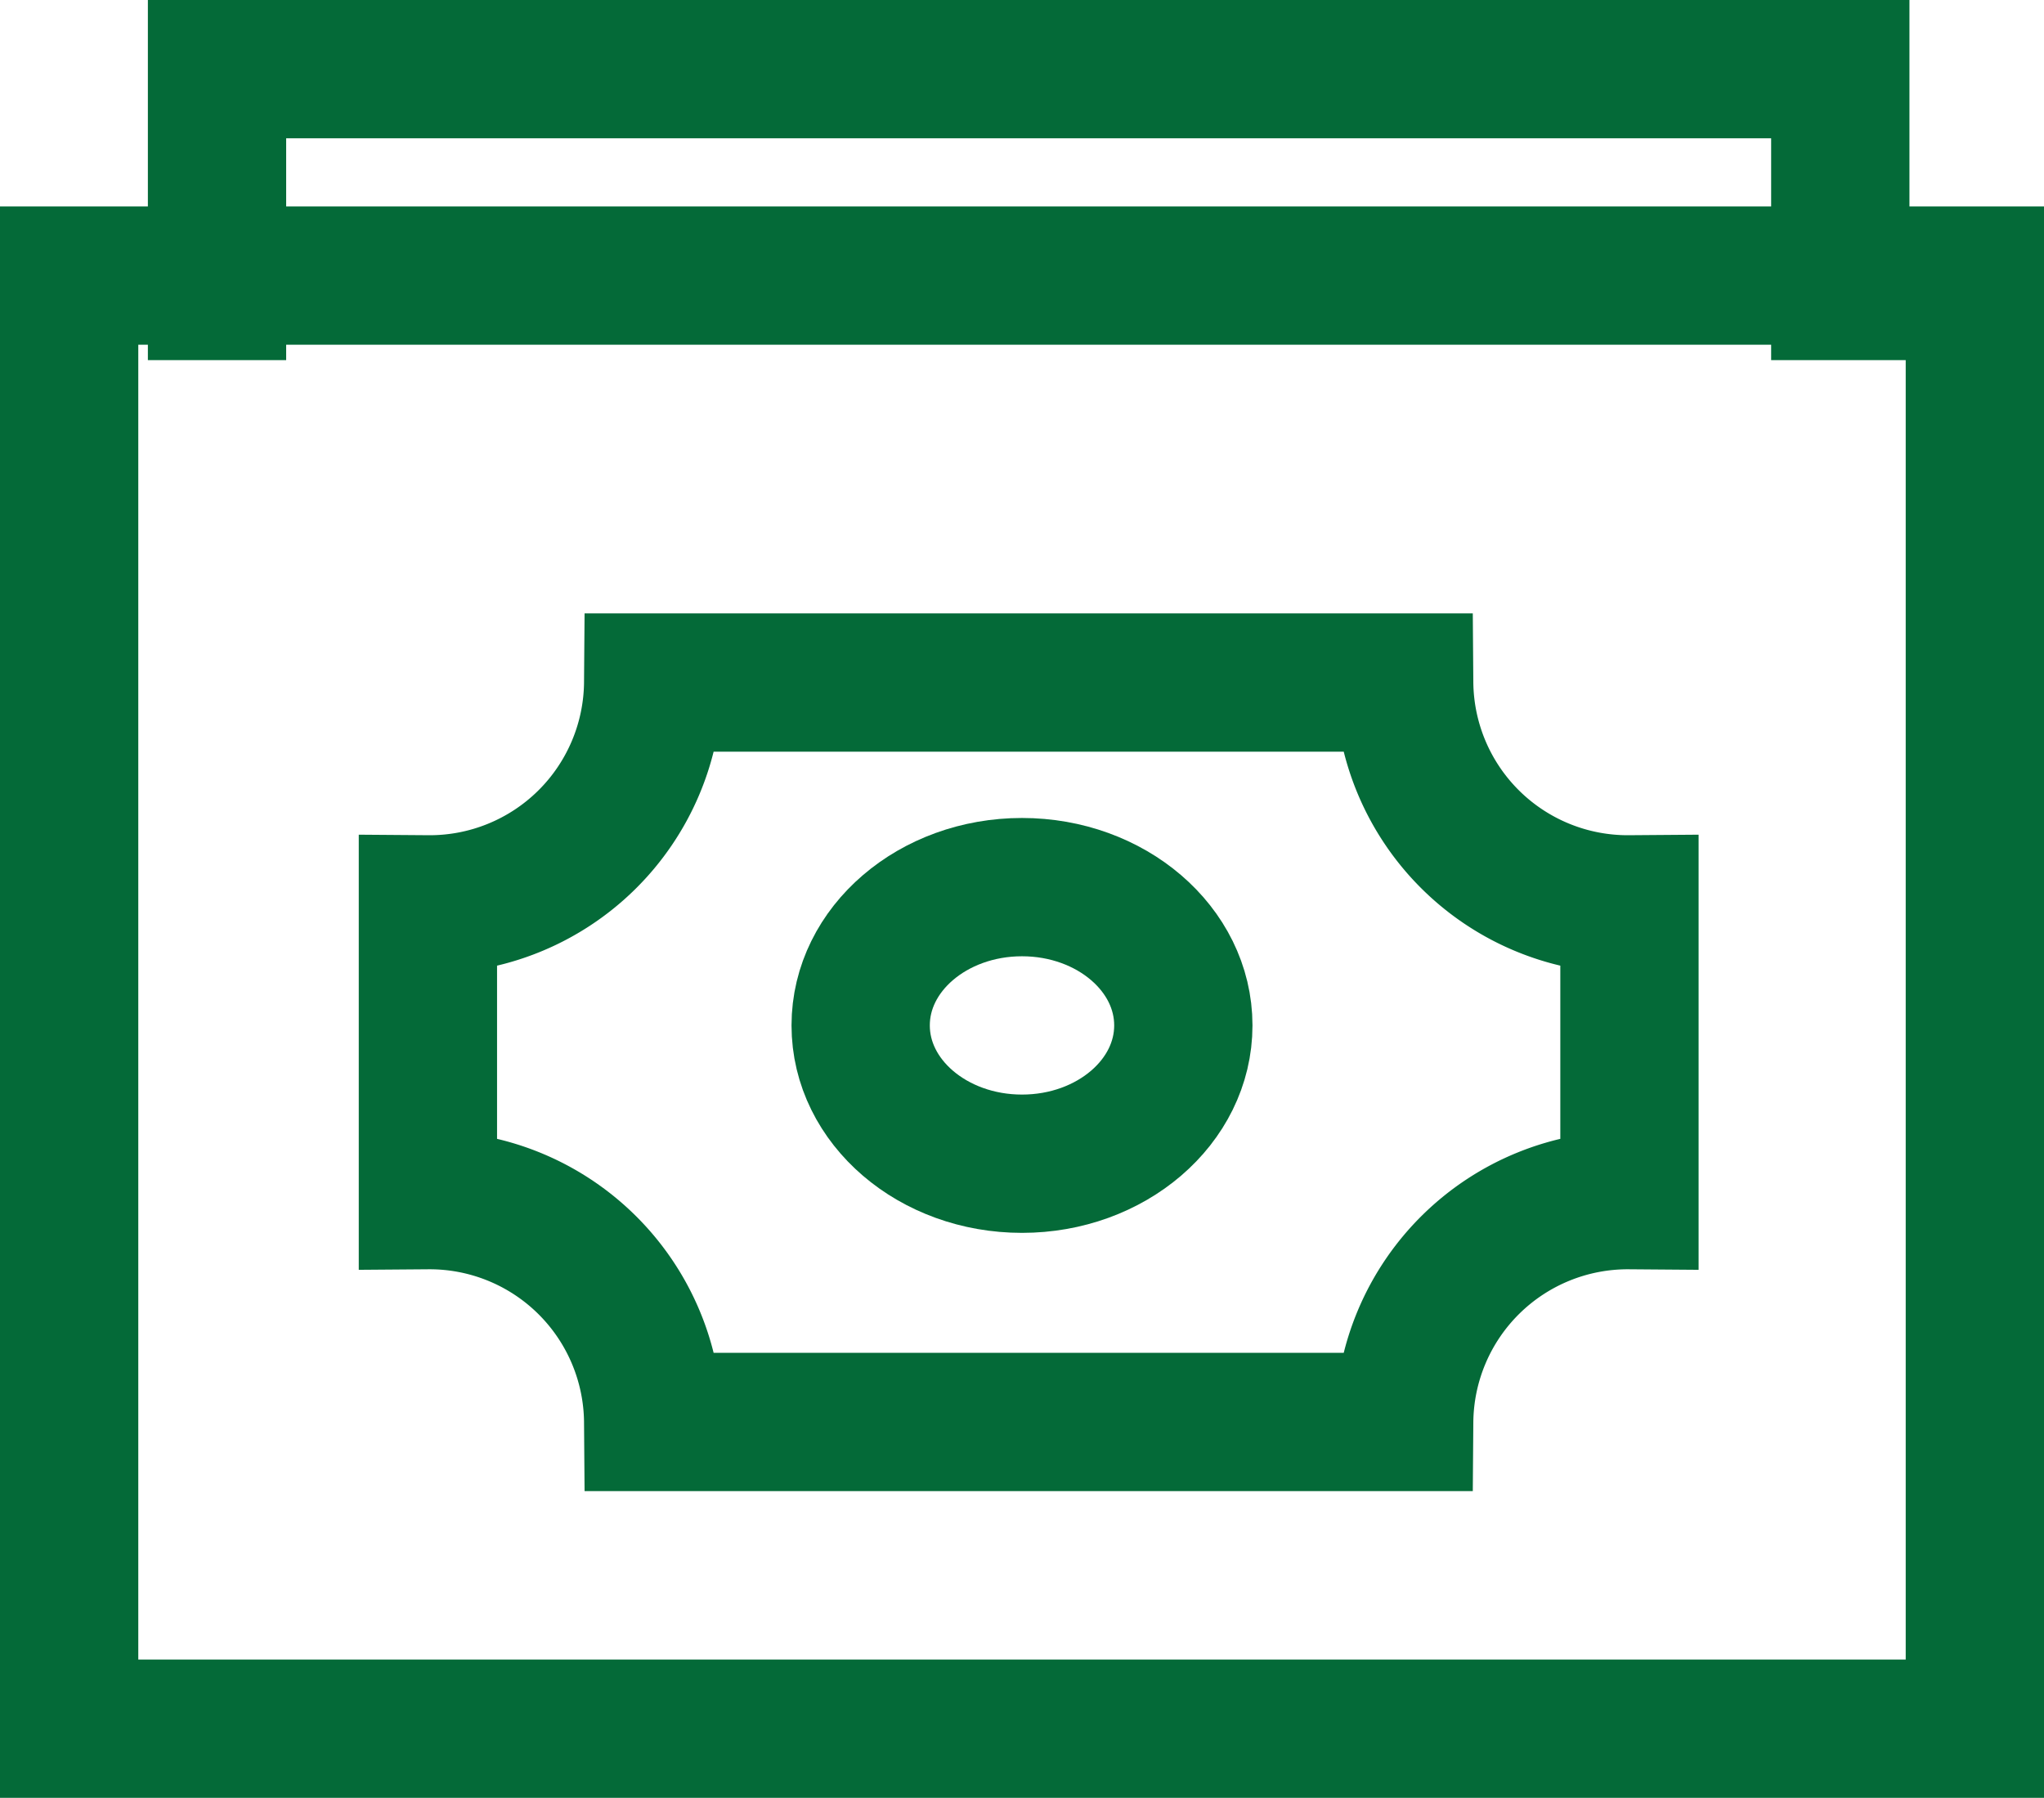
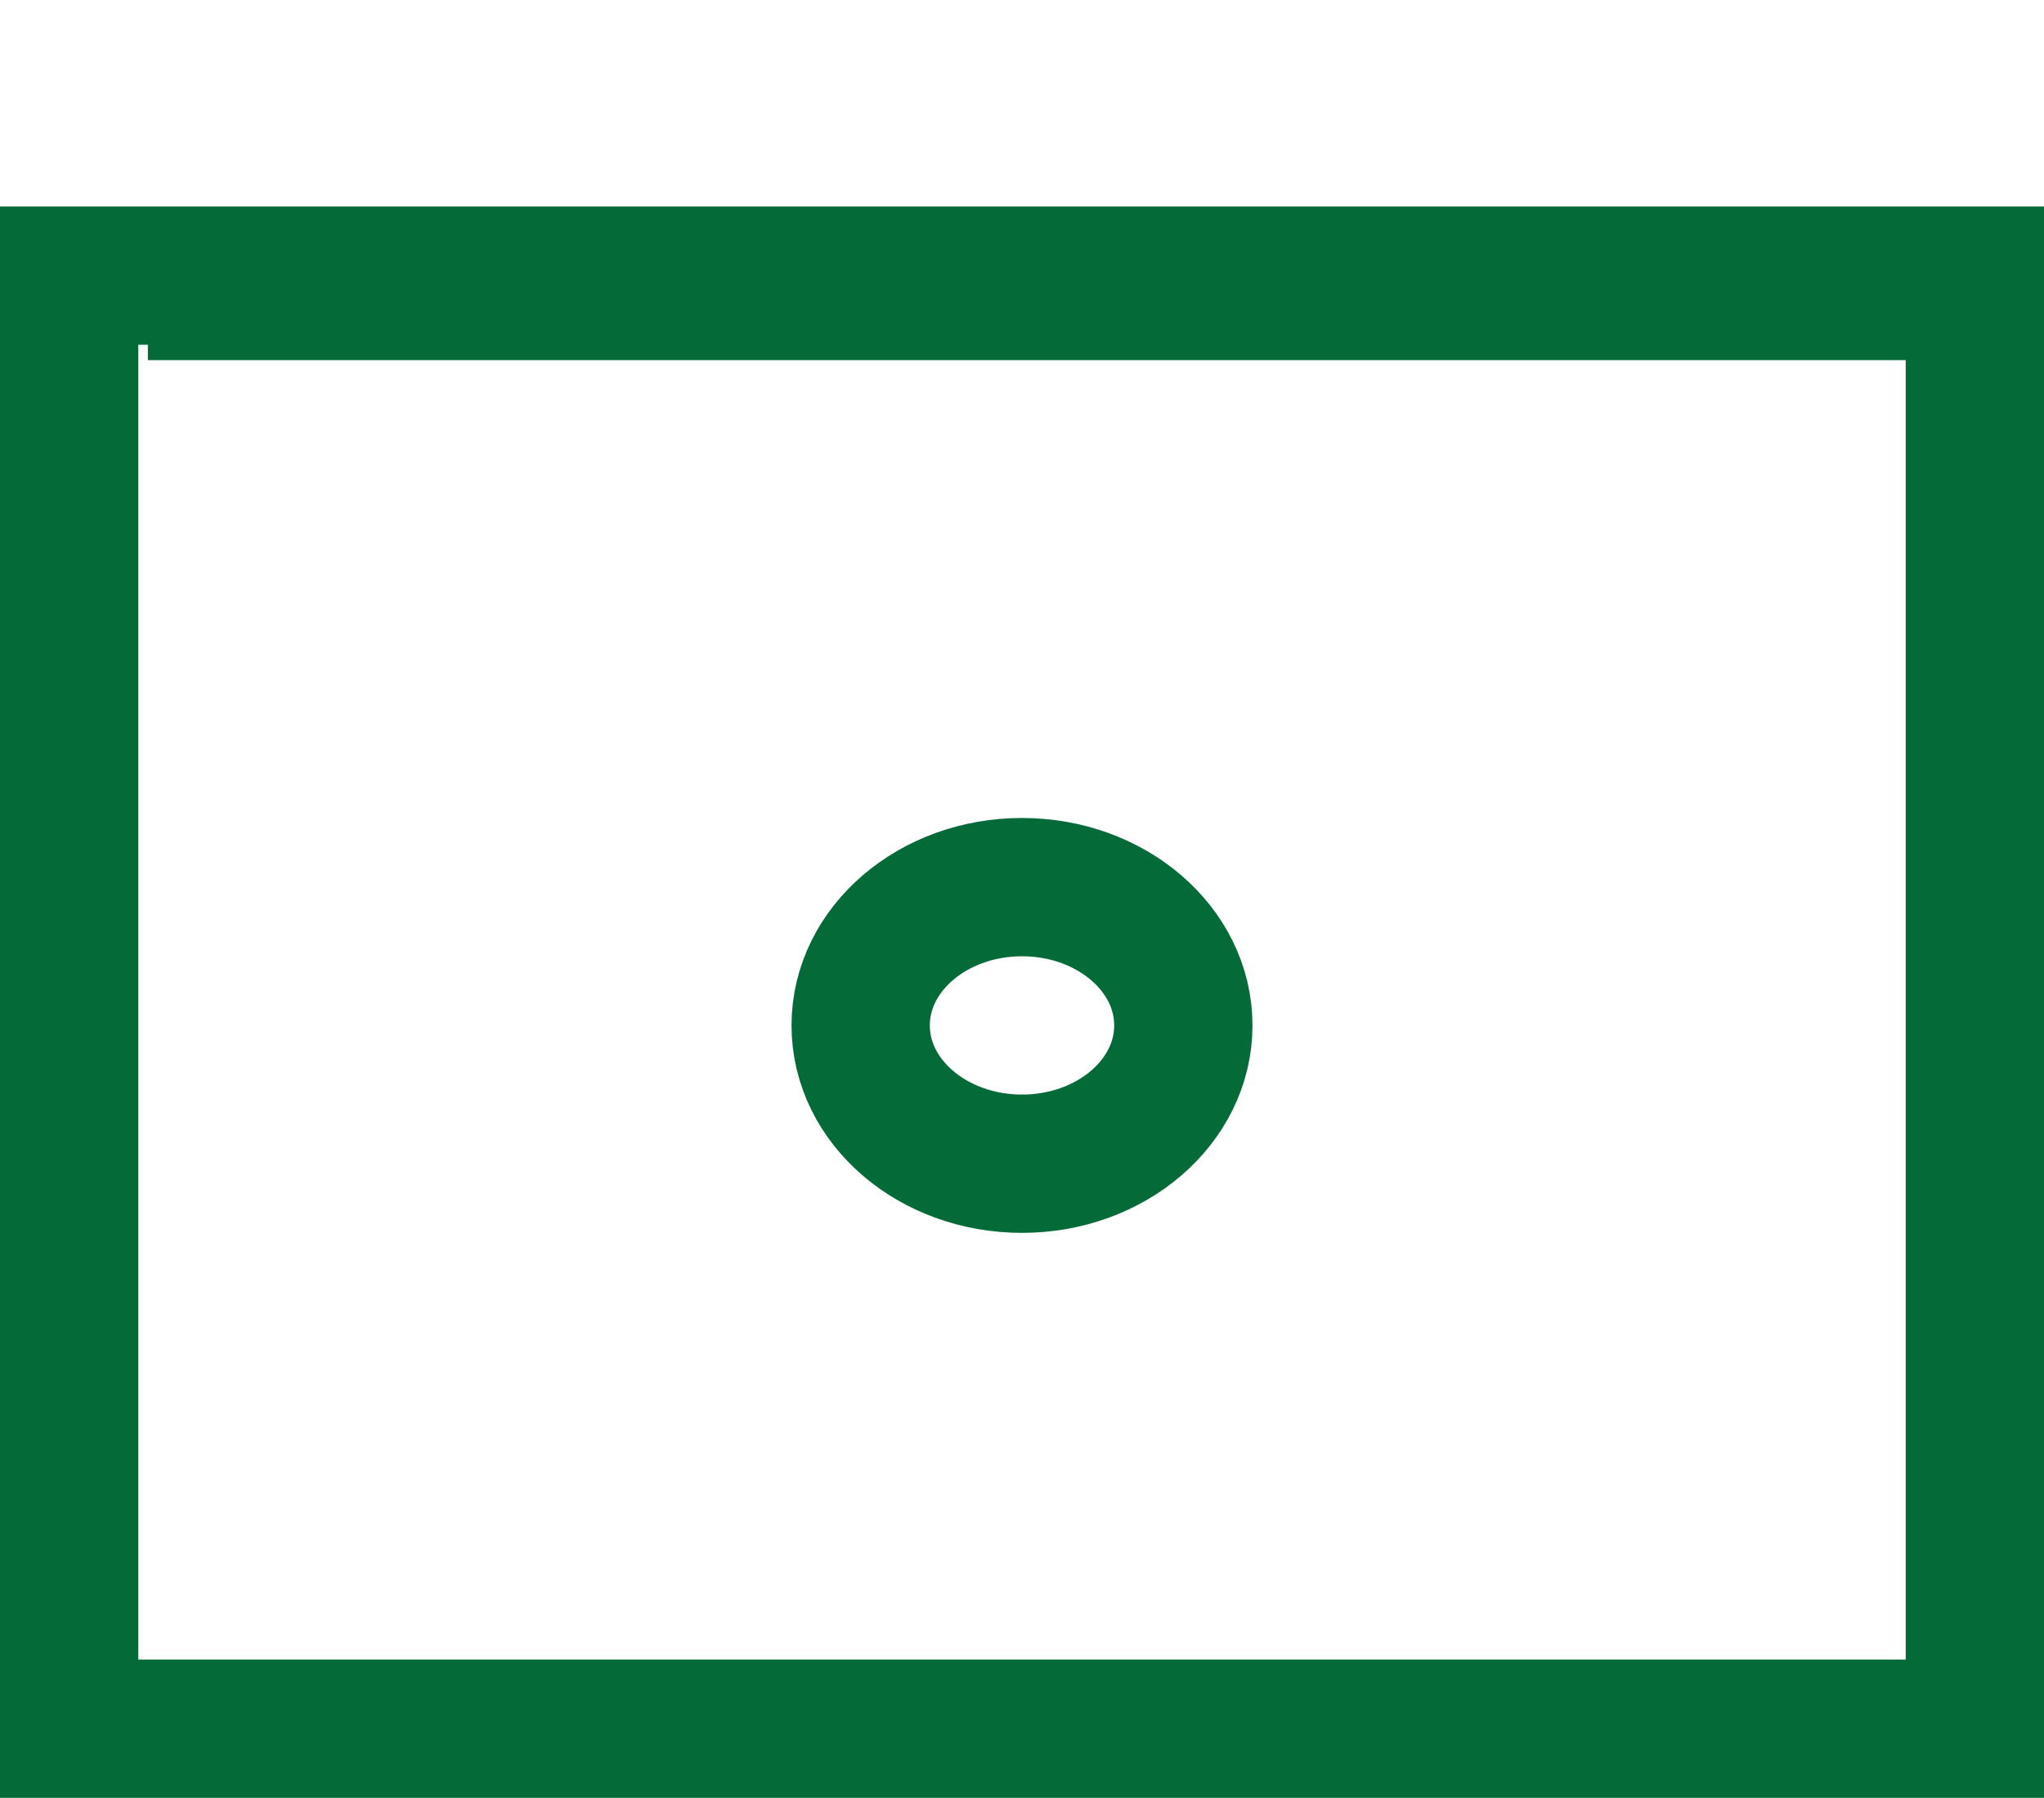
<svg xmlns="http://www.w3.org/2000/svg" width="44.342" height="39" viewBox="0 0 44.342 39">
  <g id="money-13" transform="translate(-0.5 -3.5)">
-     <path id="Path_22" data-name="Path 22" d="M41.215,9.812V5H6V9.812" transform="translate(-0.792)" fill="none" stroke="#046a38" stroke-linecap="square" stroke-miterlimit="10" stroke-width="3" />
+     <path id="Path_22" data-name="Path 22" d="M41.215,9.812H6V9.812" transform="translate(-0.792)" fill="none" stroke="#046a38" stroke-linecap="square" stroke-miterlimit="10" stroke-width="3" />
    <rect id="Rectangle_21" data-name="Rectangle 21" width="41.342" height="31.522" transform="translate(2 9.478)" fill="none" stroke="#046a38" stroke-linecap="square" stroke-miterlimit="10" stroke-width="3" />
    <ellipse id="Ellipse_21" data-name="Ellipse 21" cx="3.5" cy="3" rx="3.5" ry="3" transform="translate(19.171 22.744)" fill="none" stroke="#046a38" stroke-linecap="square" stroke-miterlimit="10" stroke-width="3" />
-     <path id="Path_23" data-name="Path 23" d="M29.179,17H12.887A4.85,4.85,0,0,1,8,21.812v6.416a4.85,4.85,0,0,1,4.887,4.812H29.179a4.85,4.85,0,0,1,4.887-4.812V21.812A4.85,4.85,0,0,1,29.179,17Z" transform="translate(1.783 1.306)" fill="none" stroke="#046a38" stroke-linecap="square" stroke-miterlimit="10" stroke-width="3" />
  </g>
</svg>